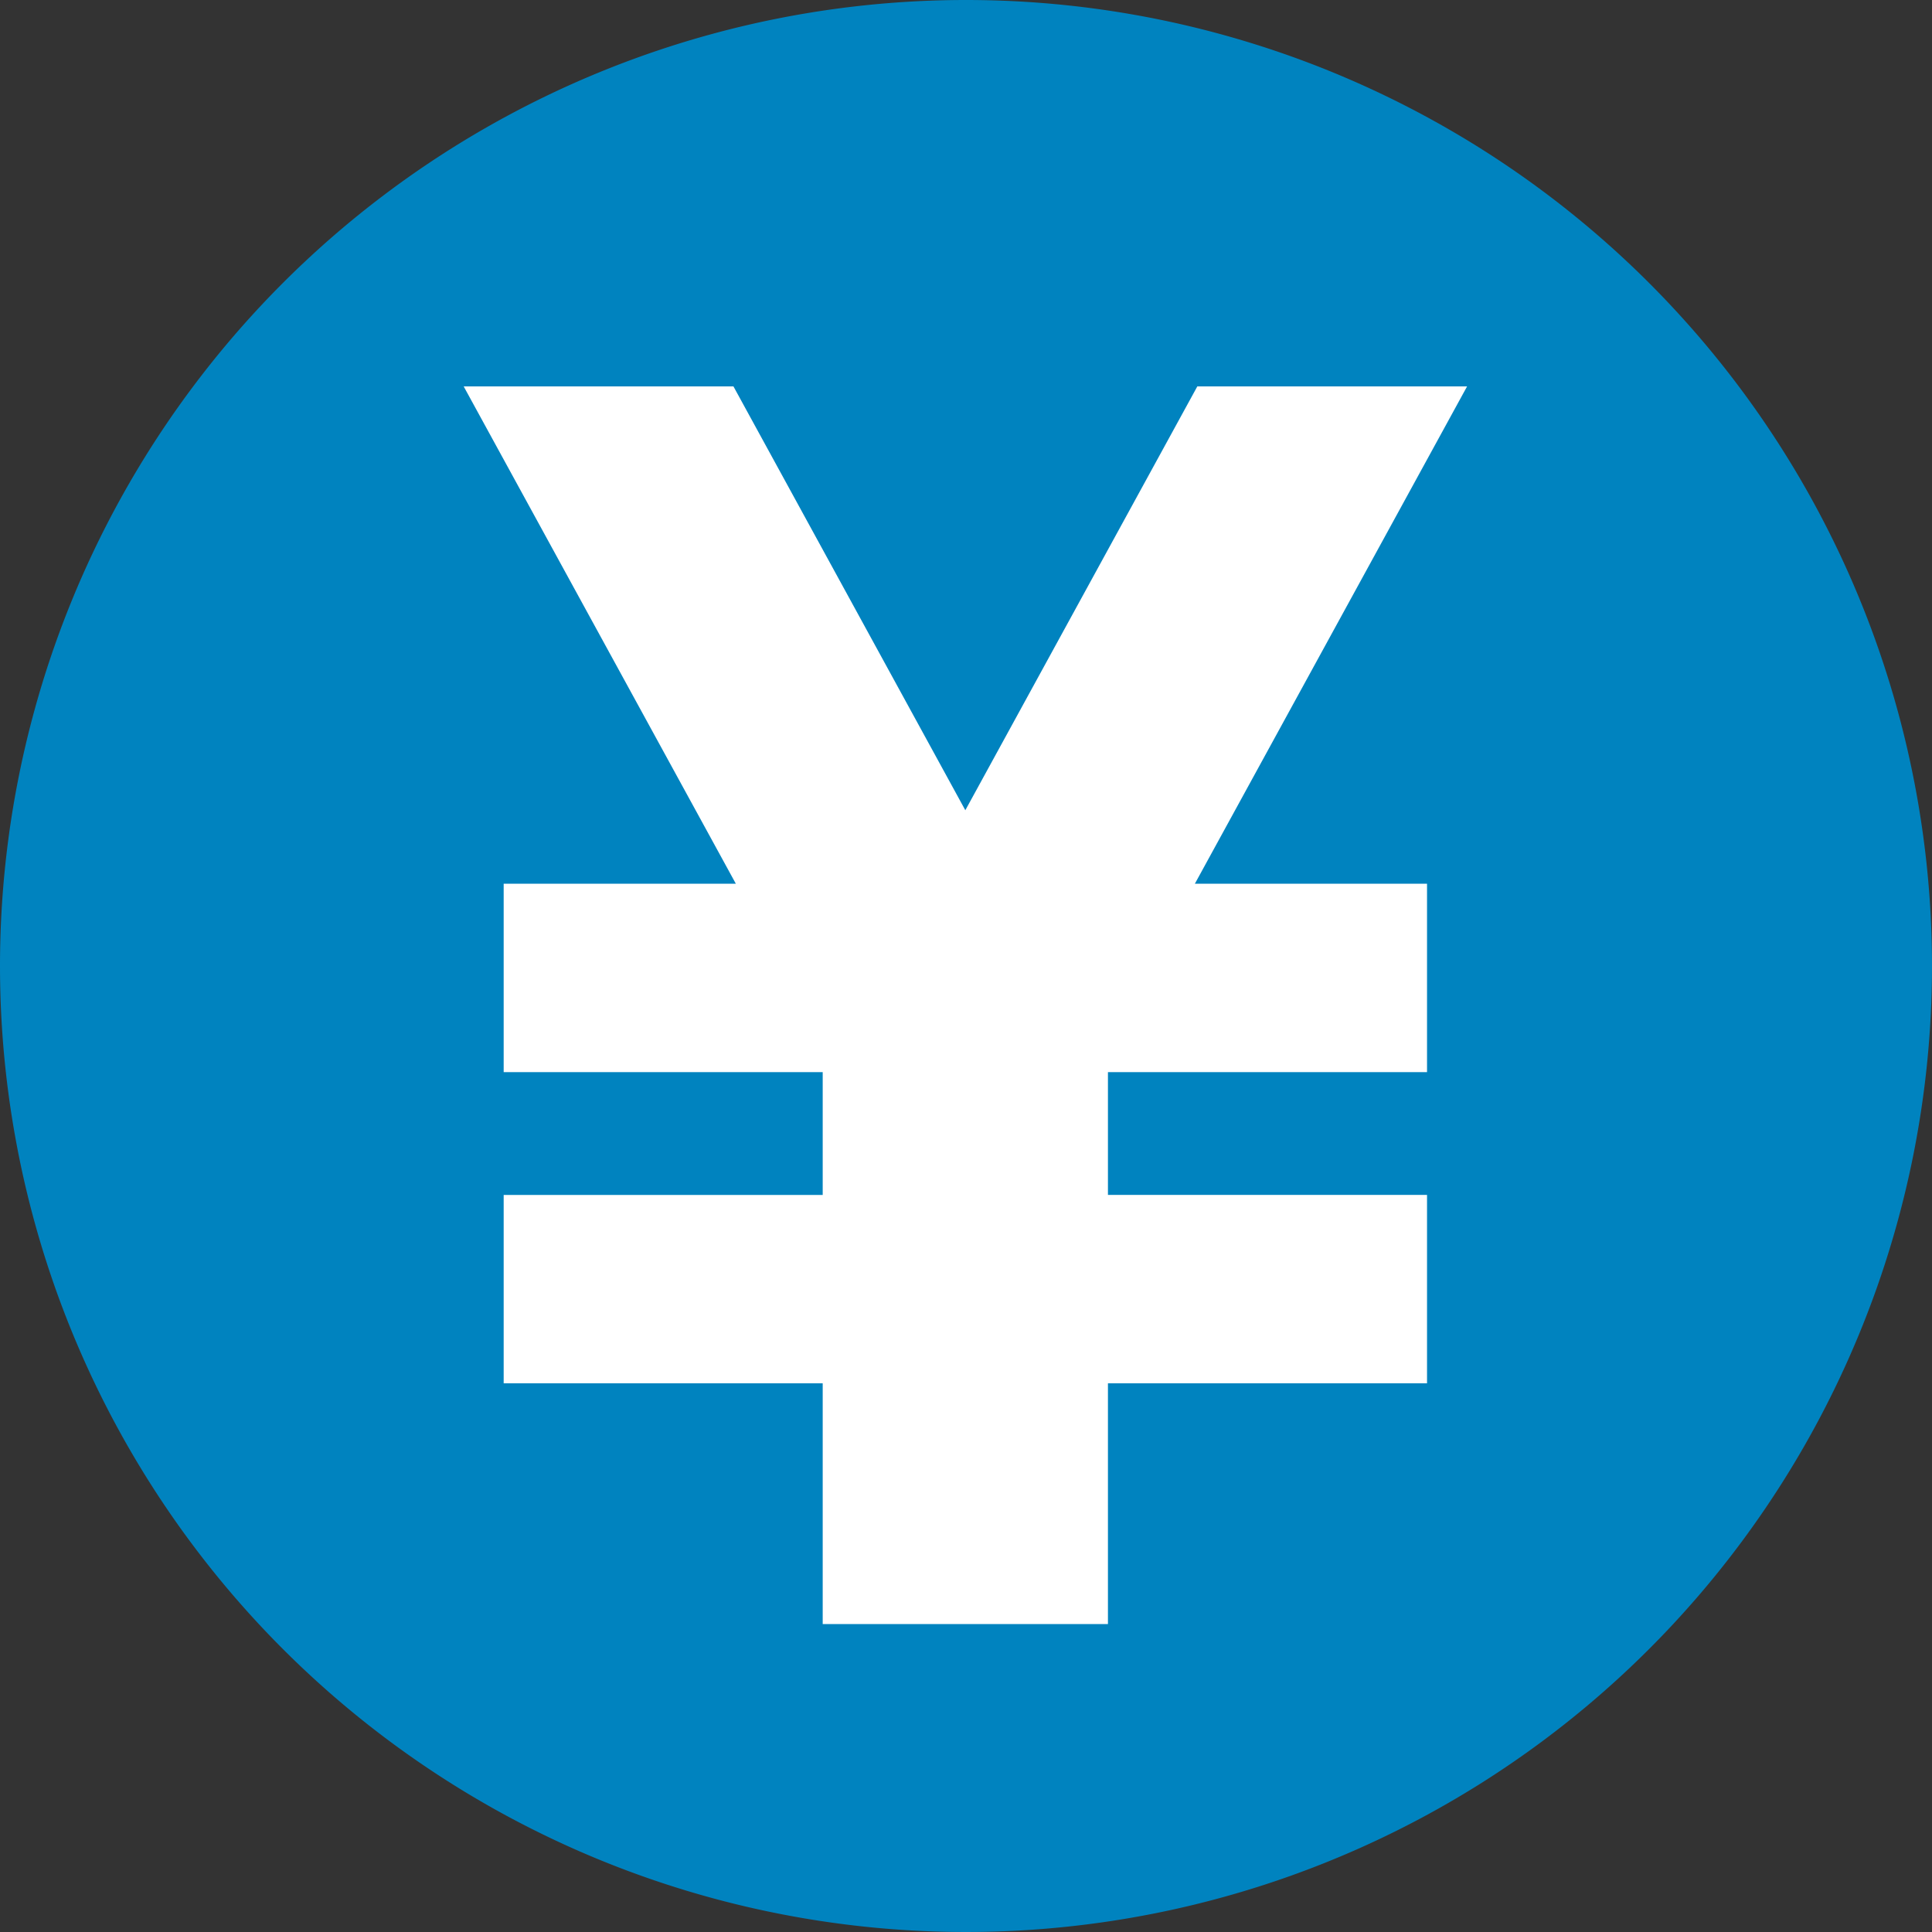
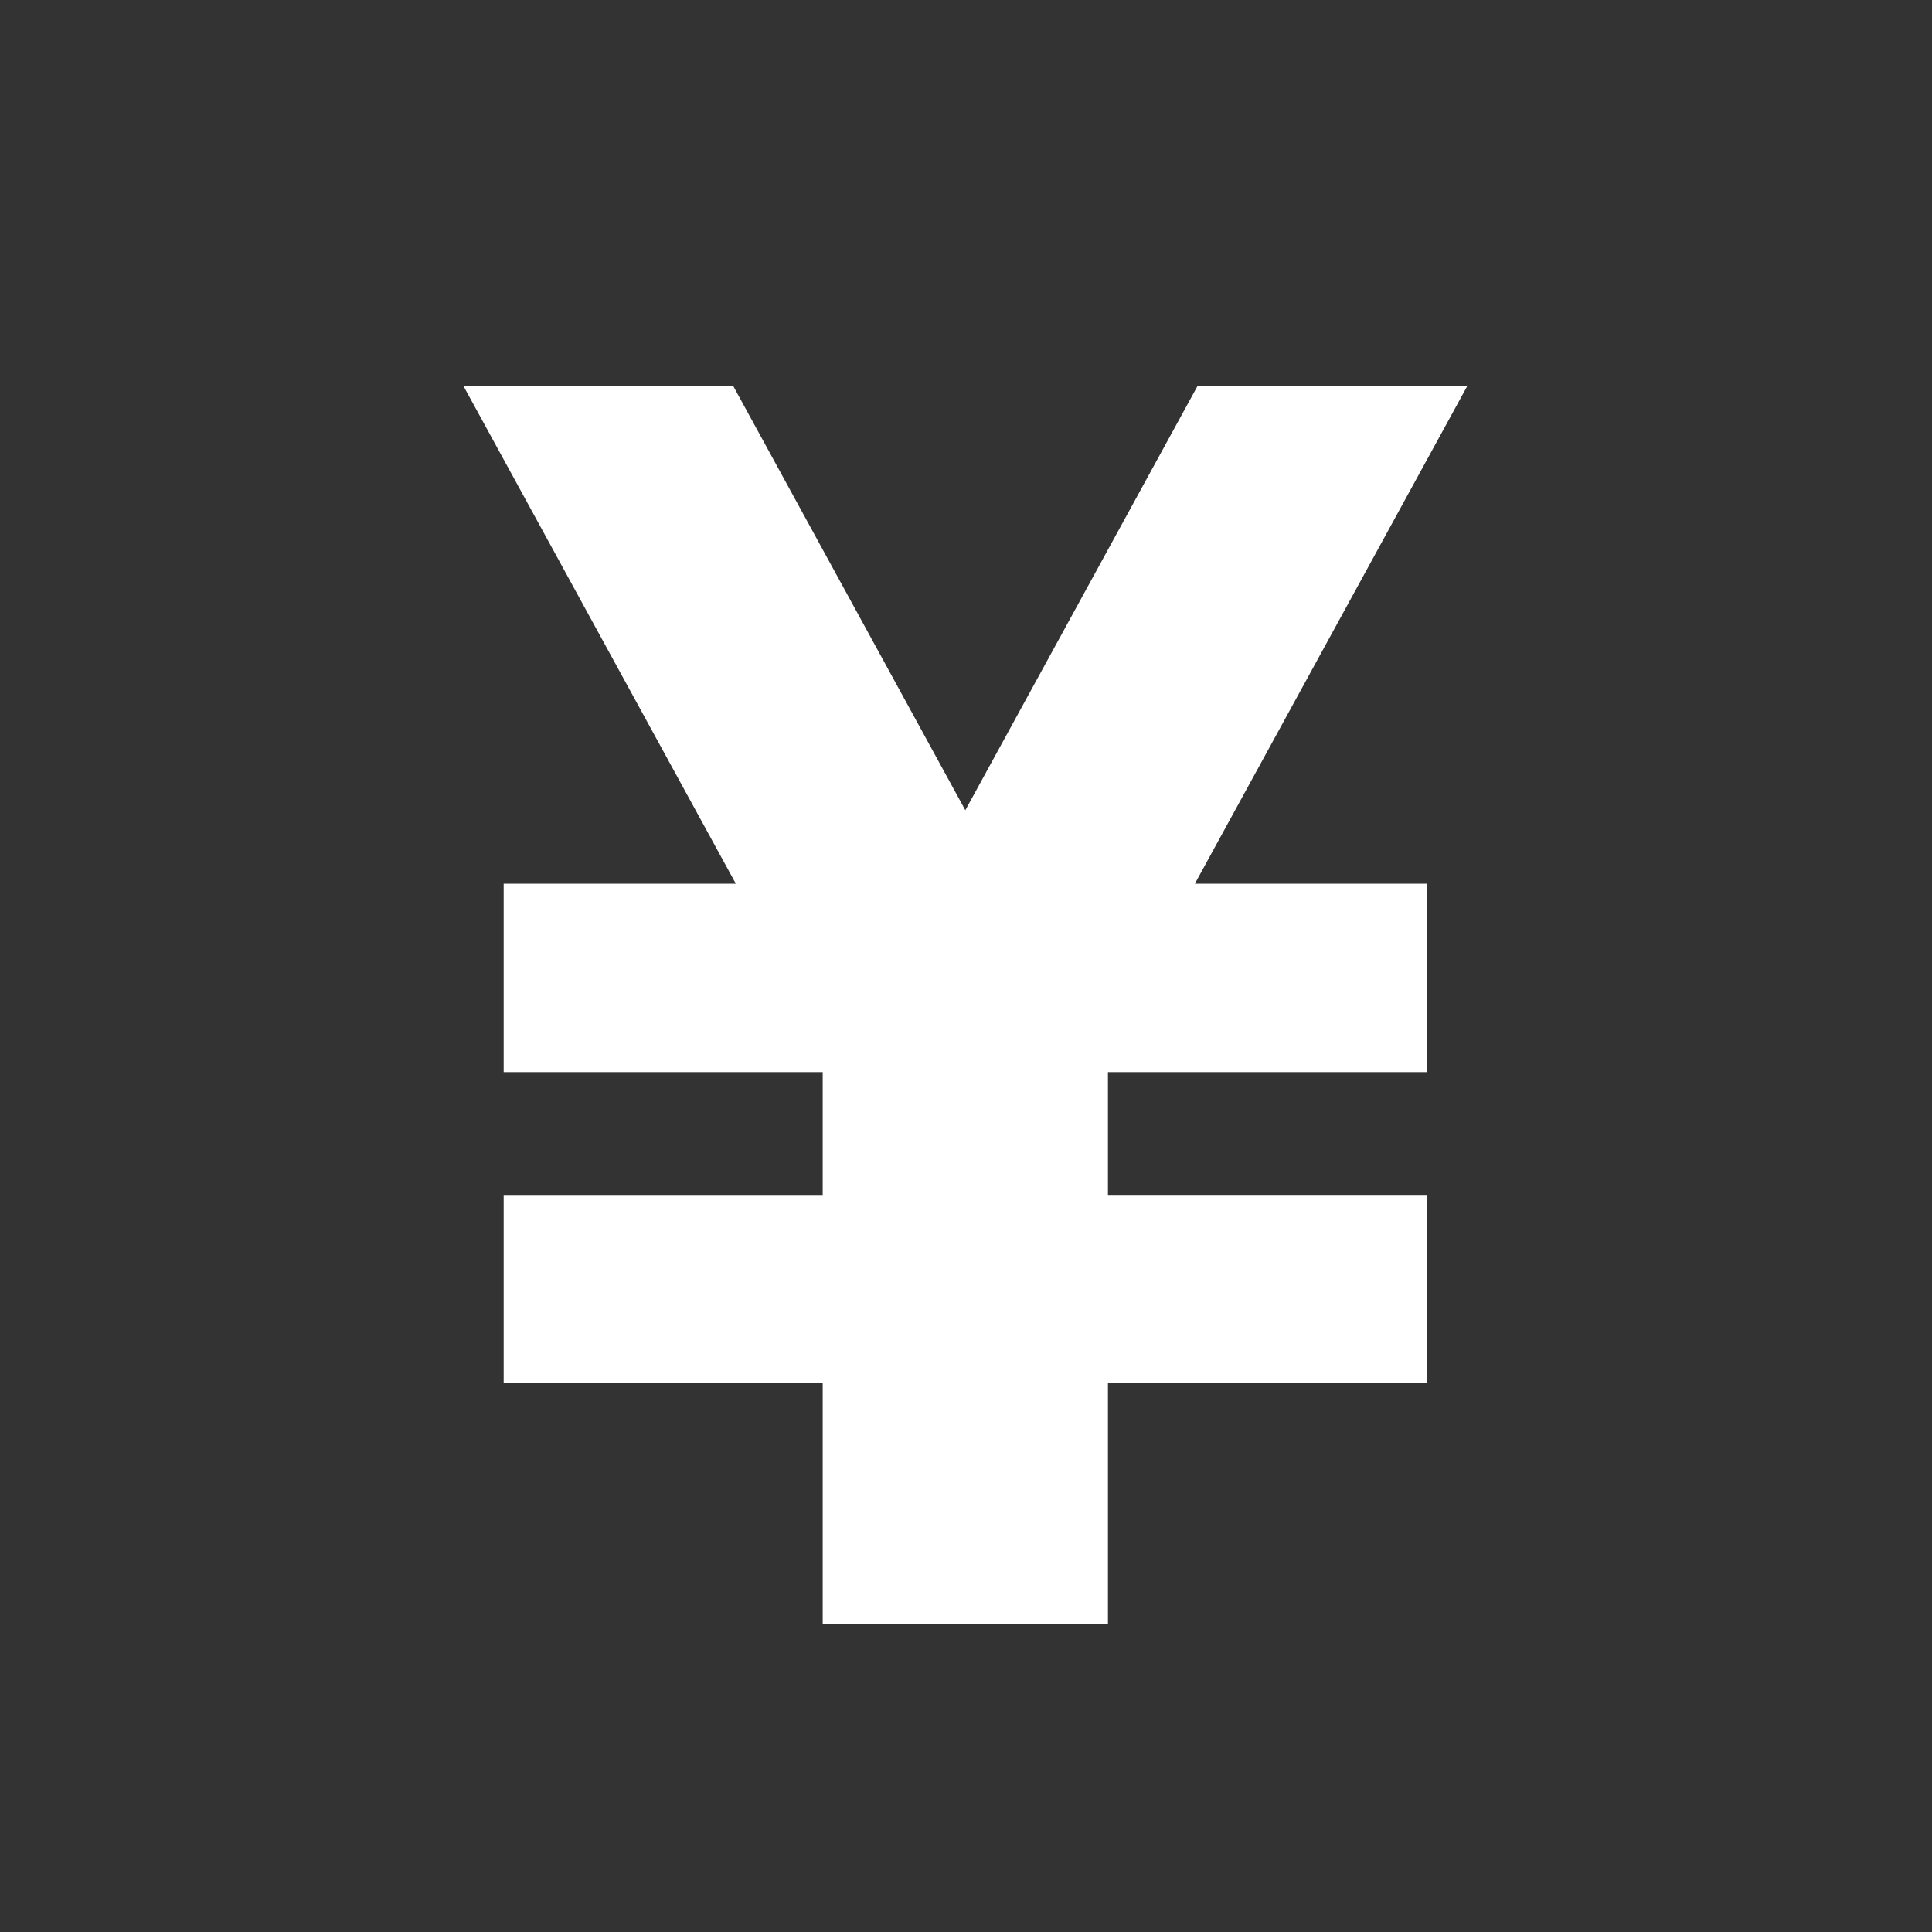
<svg xmlns="http://www.w3.org/2000/svg" width="100" height="100" viewBox="0 0 100 100">
  <rect x="0" y="0" width="100" height="100" fill="#333333" stroke="none" />
  <g id="グループ_330" data-name="グループ 330" transform="translate(0 -15)">
-     <path id="パス_84" data-name="パス 84" d="M50,0A50,50,0,1,1,0,50,50,50,0,0,1,50,0Z" transform="translate(0 15)" fill="#0083bf" />
    <path id="パス_85" data-name="パス 85" d="M100.389,0H86.426L74.418,21.938,62.416,0H48.453L62.539,25.74H50.523v9.753H67.036v6.357H50.523V51.6H67.036V64.061H81.8V51.6H98.316V41.849H81.8V35.493H98.316V25.74H86.3Z" transform="translate(-24.453 35)" fill="#fff" />
  </g>
</svg>